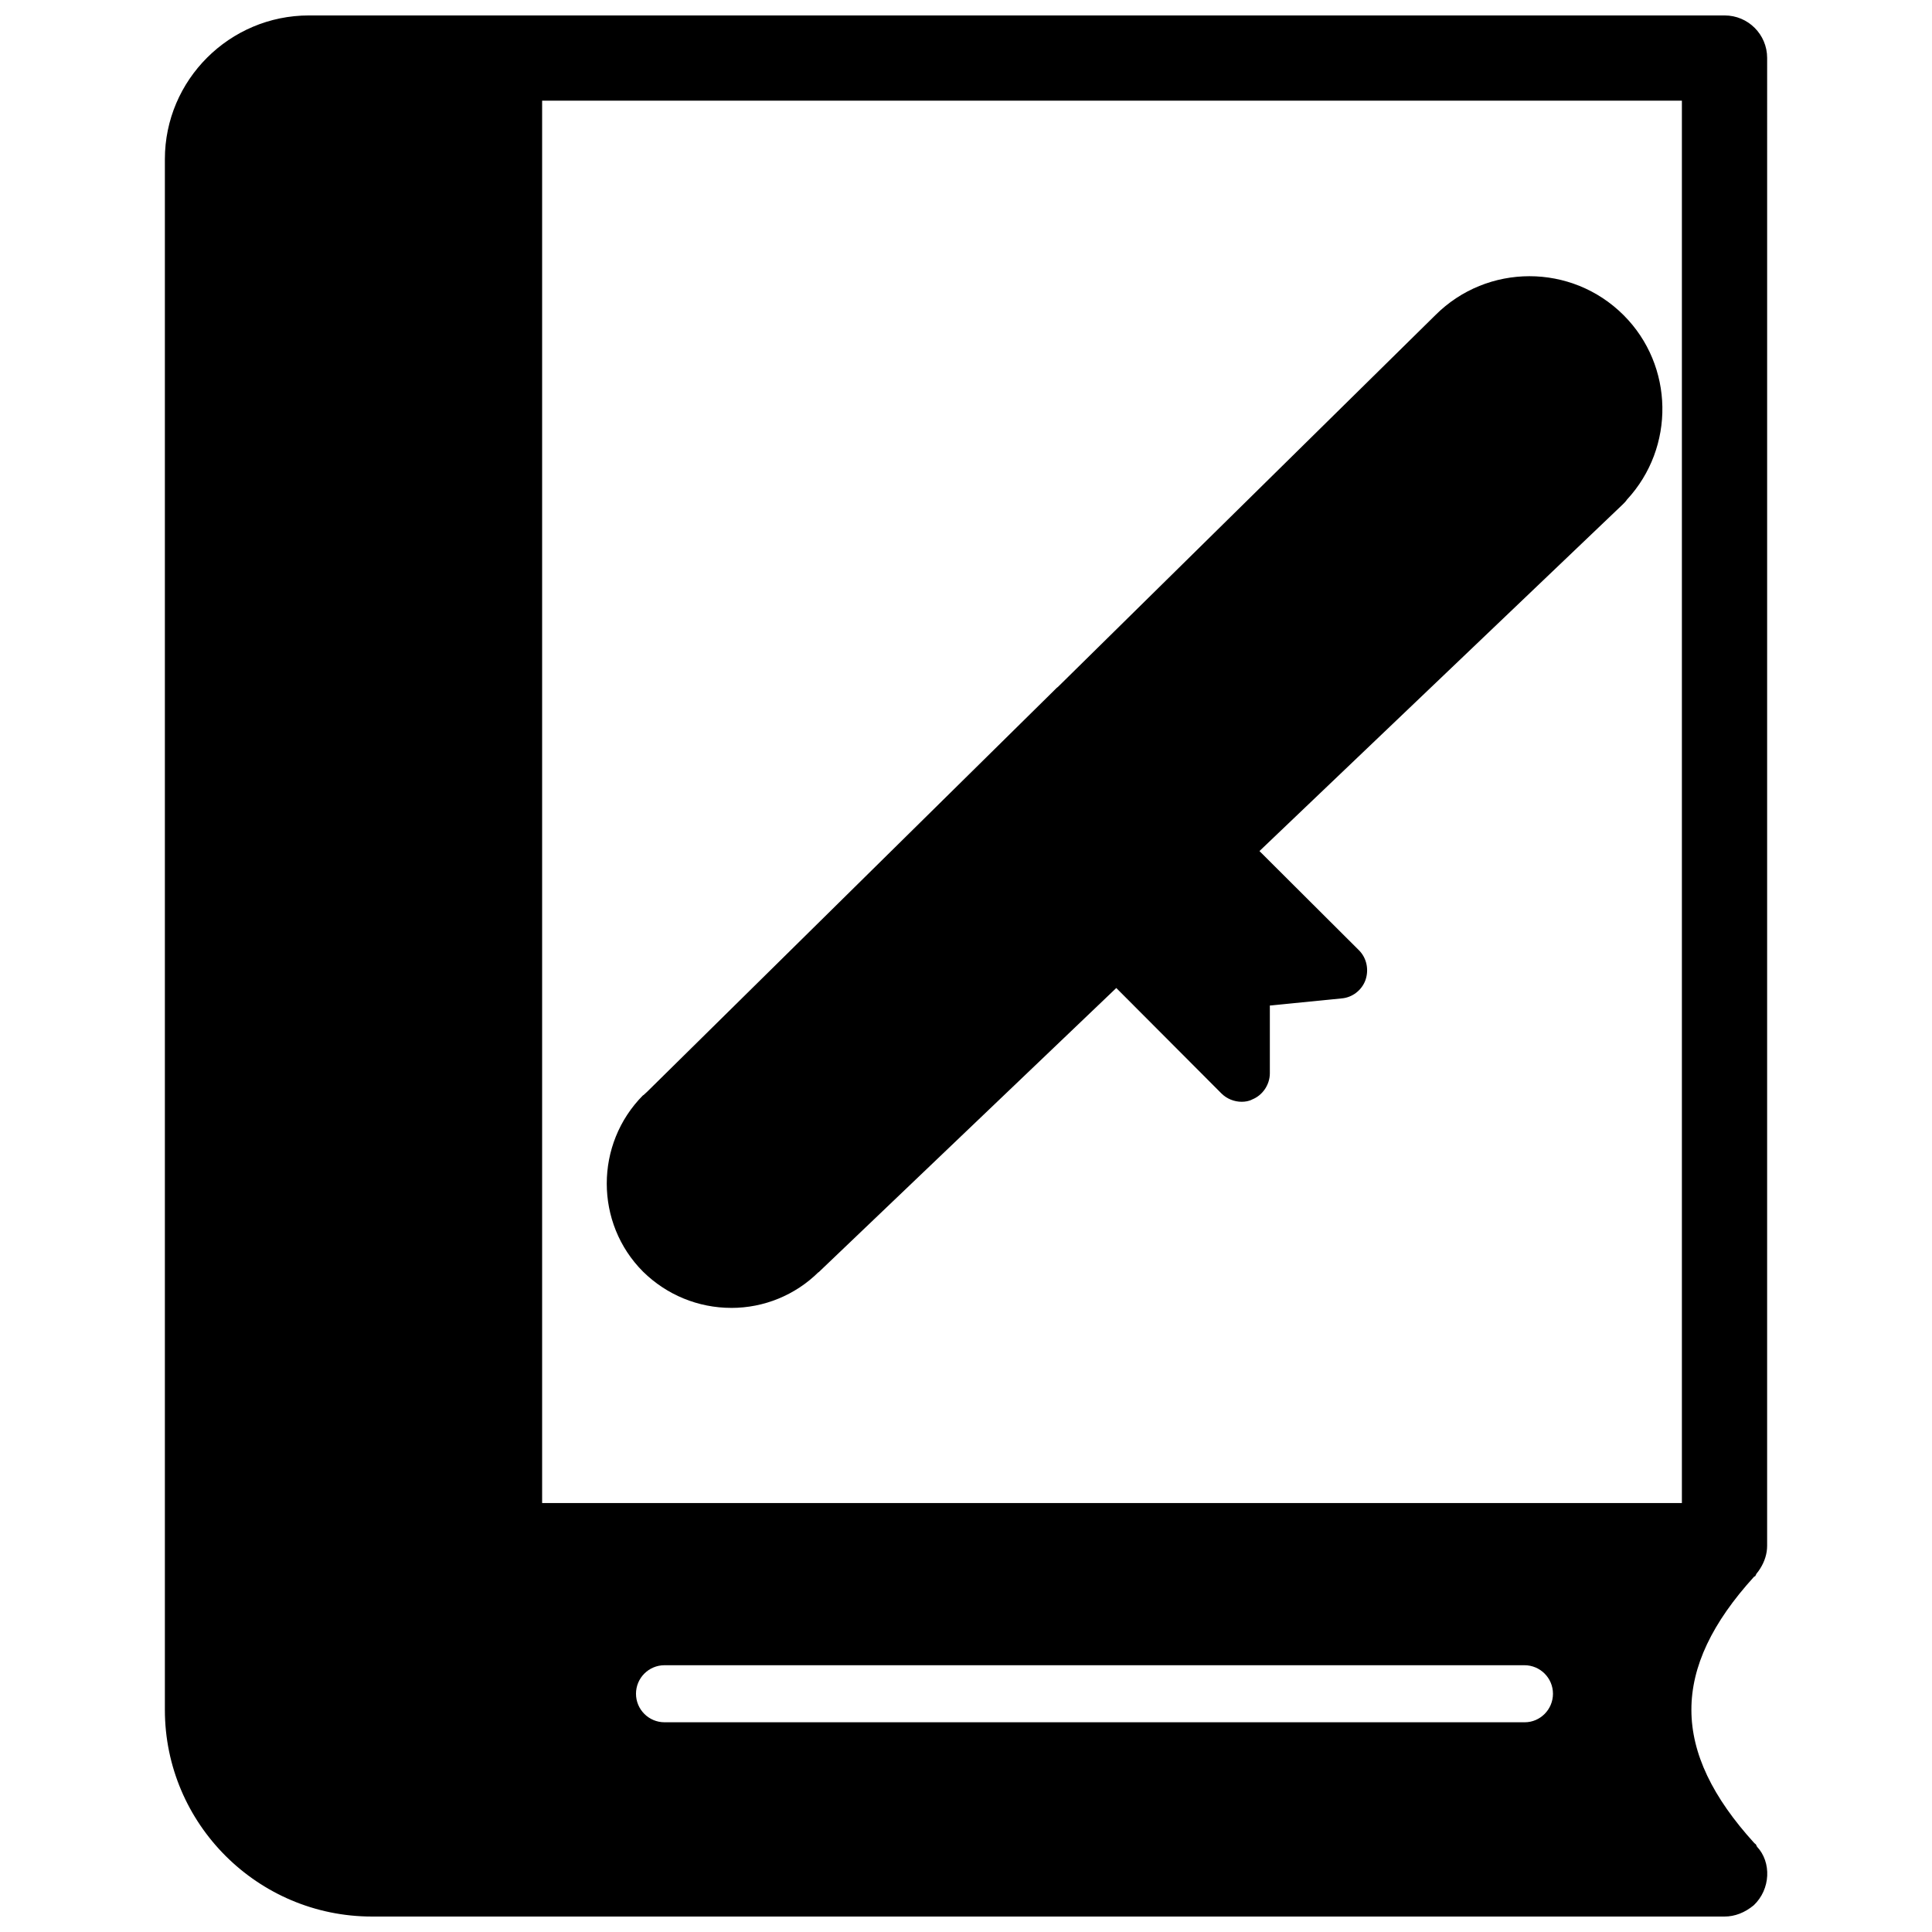
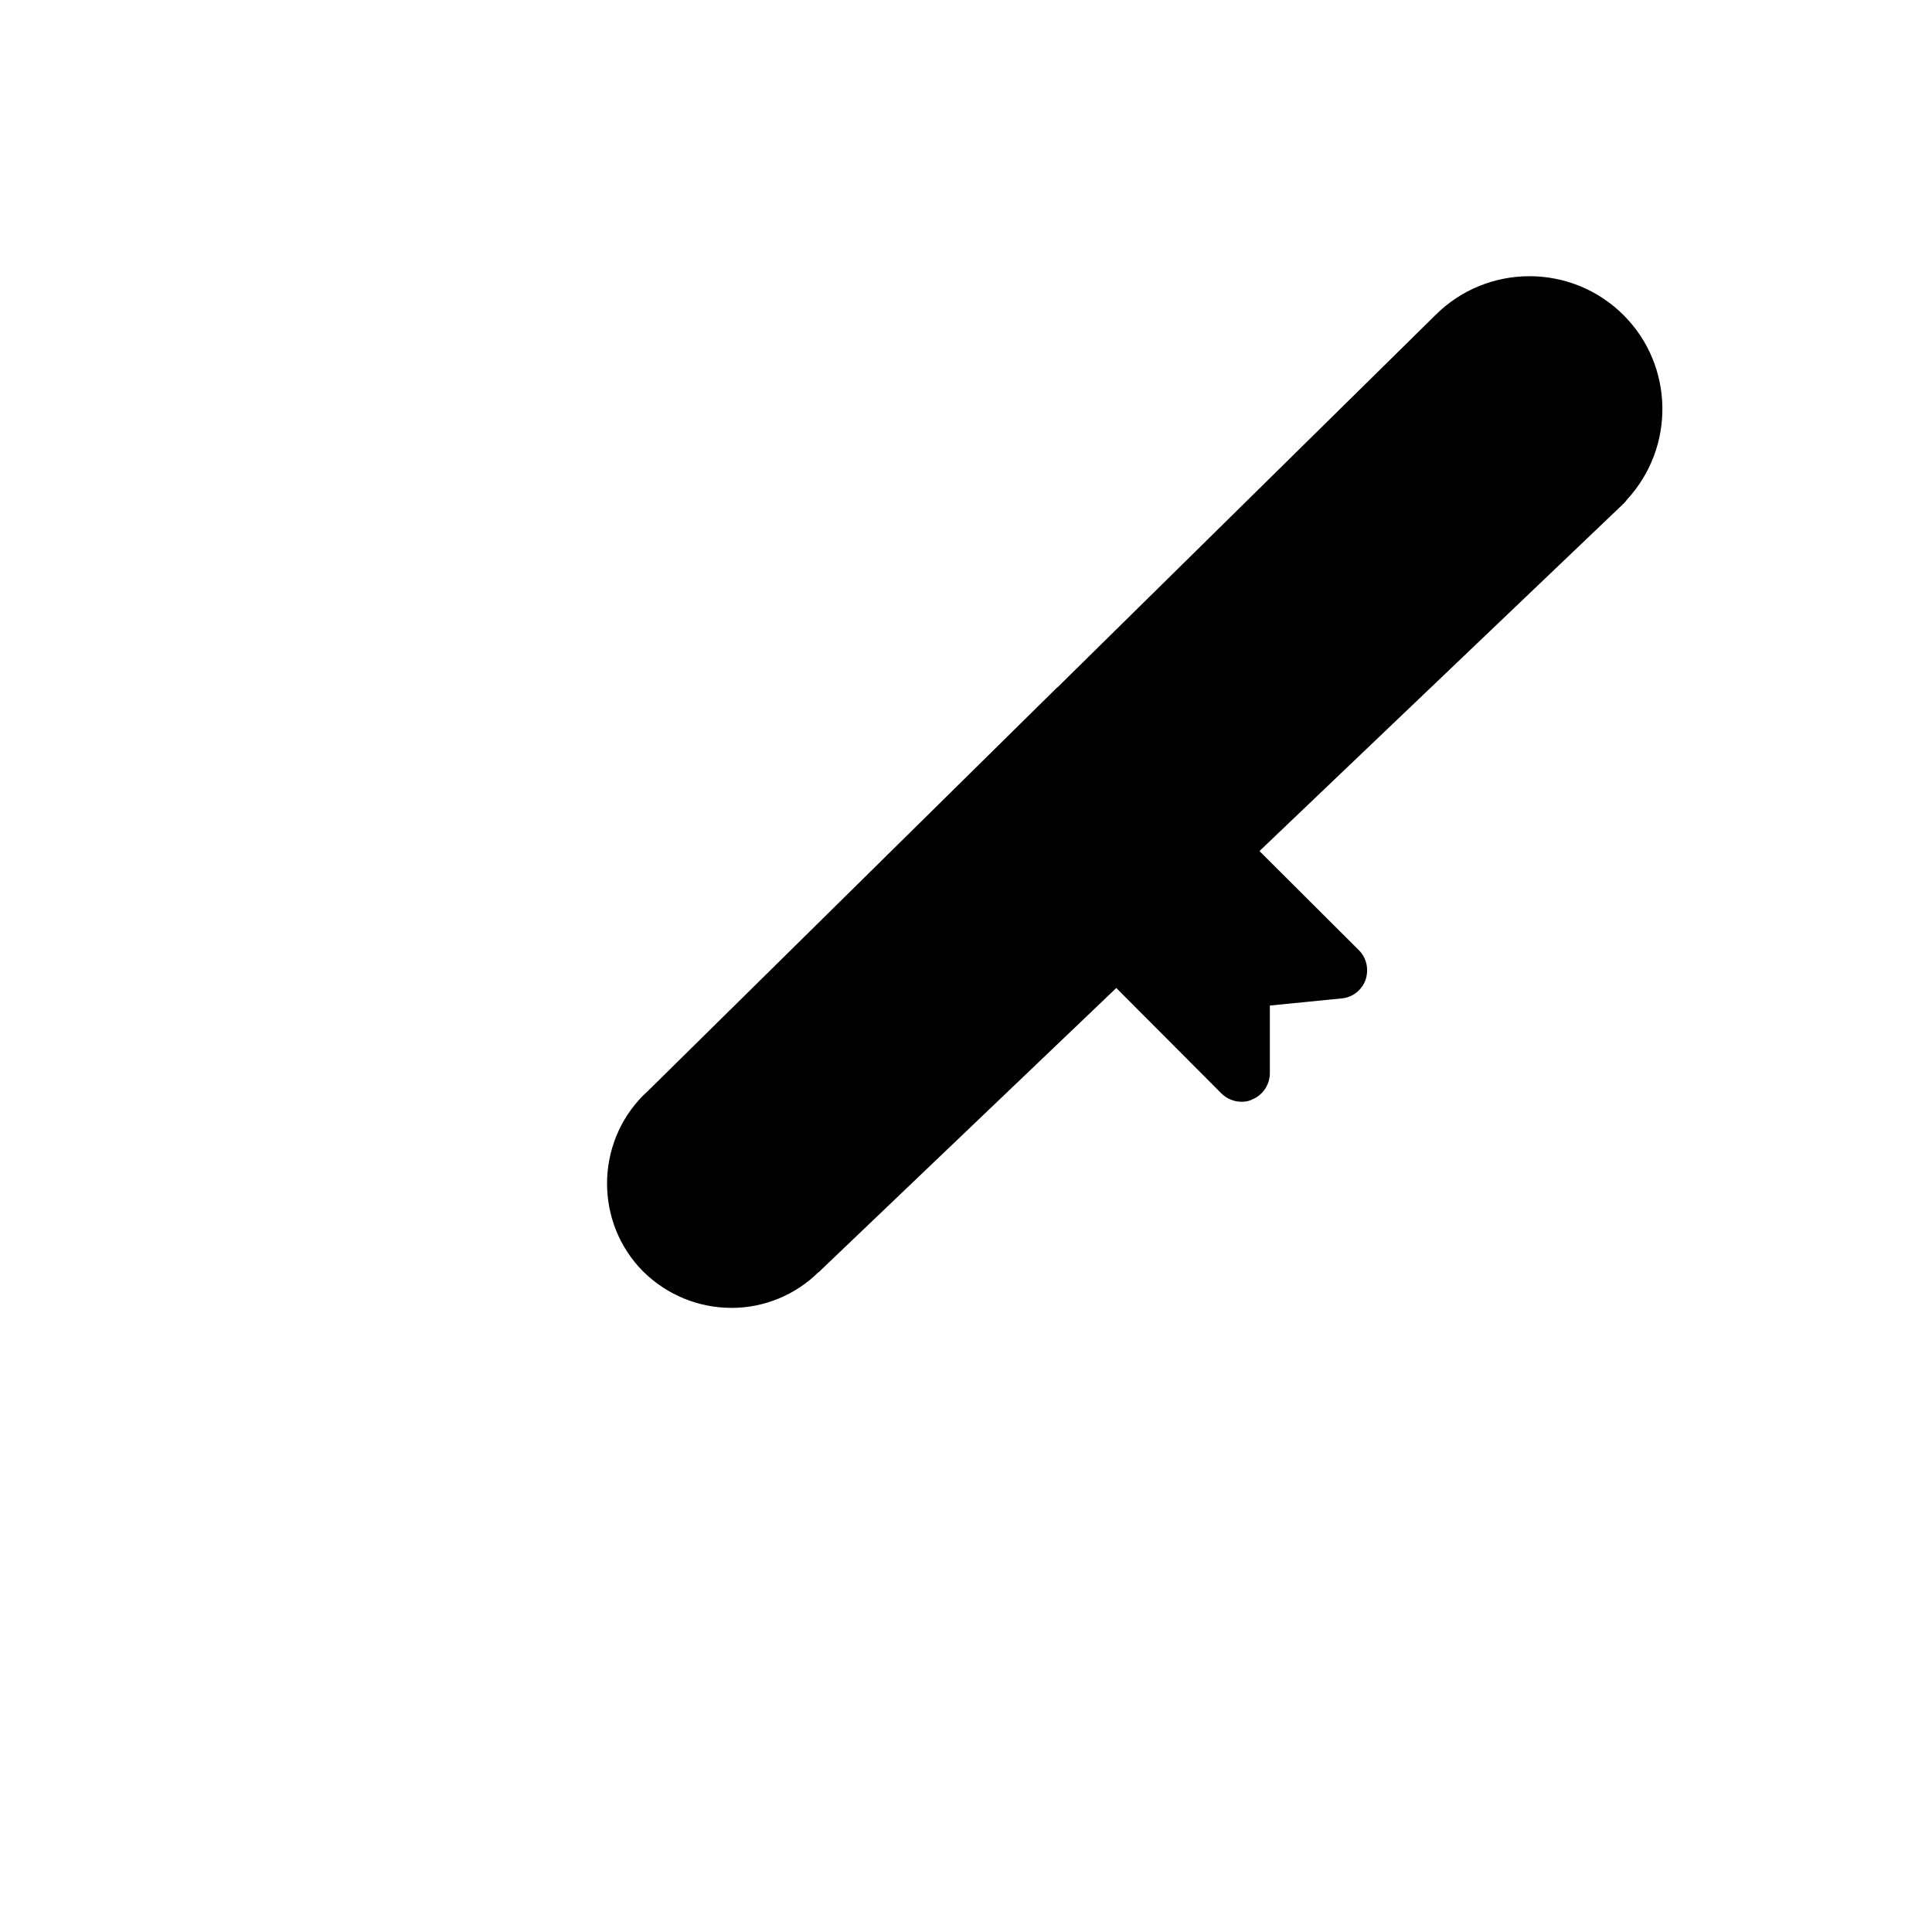
<svg xmlns="http://www.w3.org/2000/svg" width="800px" height="800px" version="1.1" viewBox="144 144 512 512">
  <defs>
    <clipPath id="a">
-       <path d="m187 148.09h426v503.81h-426z" />
-     </clipPath>
+       </clipPath>
  </defs>
  <g clip-path="url(#a)">
-     <path d="m609.16 561.69 0.078-0.156 0.234-0.473c0.395-0.473 0.789-1.023 1.023-1.418 1.18-1.891 1.812-3.938 1.812-5.984l0.004-394.31c0-6.219-5.039-11.258-11.258-11.258h-375.18c-21.02 0-38.18 17.082-38.18 38.102v410.92c0 30.23 24.637 54.789 54.867 54.789h358.49c2.676 0 5.352-1.023 7.715-2.992 4.488-4.25 4.723-11.414 0.867-15.508l-0.234-0.473-0.078-0.156-0.395-0.316c-22.199-24.402-22.277-46.207-0.078-70.613zm-61.086 38.73h-227.97c-4.172 0-7.559-3.387-7.559-7.559s3.387-7.559 7.559-7.559h227.89c4.172 0 7.559 3.387 7.559 7.559s-3.387 7.559-7.481 7.559zm41.645-58.098h-302.05v-371.64h302.05z" />
-   </g>
-   <path d="m337.81 490.61c8.66 0 16.926-3.387 23.066-9.445 0.078 0 0.078 0 0.156-0.078l0.156-0.156 78.641-75.098 27.867 27.945c1.418 1.418 3.387 2.203 5.352 2.203 0.945 0 1.969-0.156 2.832-0.629 2.754-1.102 4.644-3.938 4.644-6.926v-17.949l19.051-1.891c2.832-0.234 5.352-2.203 6.297-4.879 0.945-2.754 0.316-5.824-1.73-7.871l-26.371-26.293 96.355-91.945c0.395-0.395 0.789-0.789 1.023-1.18 12.832-13.855 12.516-35.504-0.867-48.887-13.777-13.777-36.133-13.777-49.91 0l-99.977 98.48c-0.156 0.078-0.234 0.234-0.395 0.316l-0.707 0.707-107.77 106.27-1.023 0.945h-0.078c-12.832 12.91-12.832 33.93 0 46.762 6.227 6.129 14.57 9.594 23.387 9.594z" />
+     </g>
+   <path d="m337.81 490.61c8.66 0 16.926-3.387 23.066-9.445 0.078 0 0.078 0 0.156-0.078l0.156-0.156 78.641-75.098 27.867 27.945c1.418 1.418 3.387 2.203 5.352 2.203 0.945 0 1.969-0.156 2.832-0.629 2.754-1.102 4.644-3.938 4.644-6.926v-17.949l19.051-1.891c2.832-0.234 5.352-2.203 6.297-4.879 0.945-2.754 0.316-5.824-1.73-7.871l-26.371-26.293 96.355-91.945c0.395-0.395 0.789-0.789 1.023-1.18 12.832-13.855 12.516-35.504-0.867-48.887-13.777-13.777-36.133-13.777-49.91 0l-99.977 98.48c-0.156 0.078-0.234 0.234-0.395 0.316l-0.707 0.707-107.77 106.27-1.023 0.945c-12.832 12.91-12.832 33.93 0 46.762 6.227 6.129 14.57 9.594 23.387 9.594z" />
</svg>